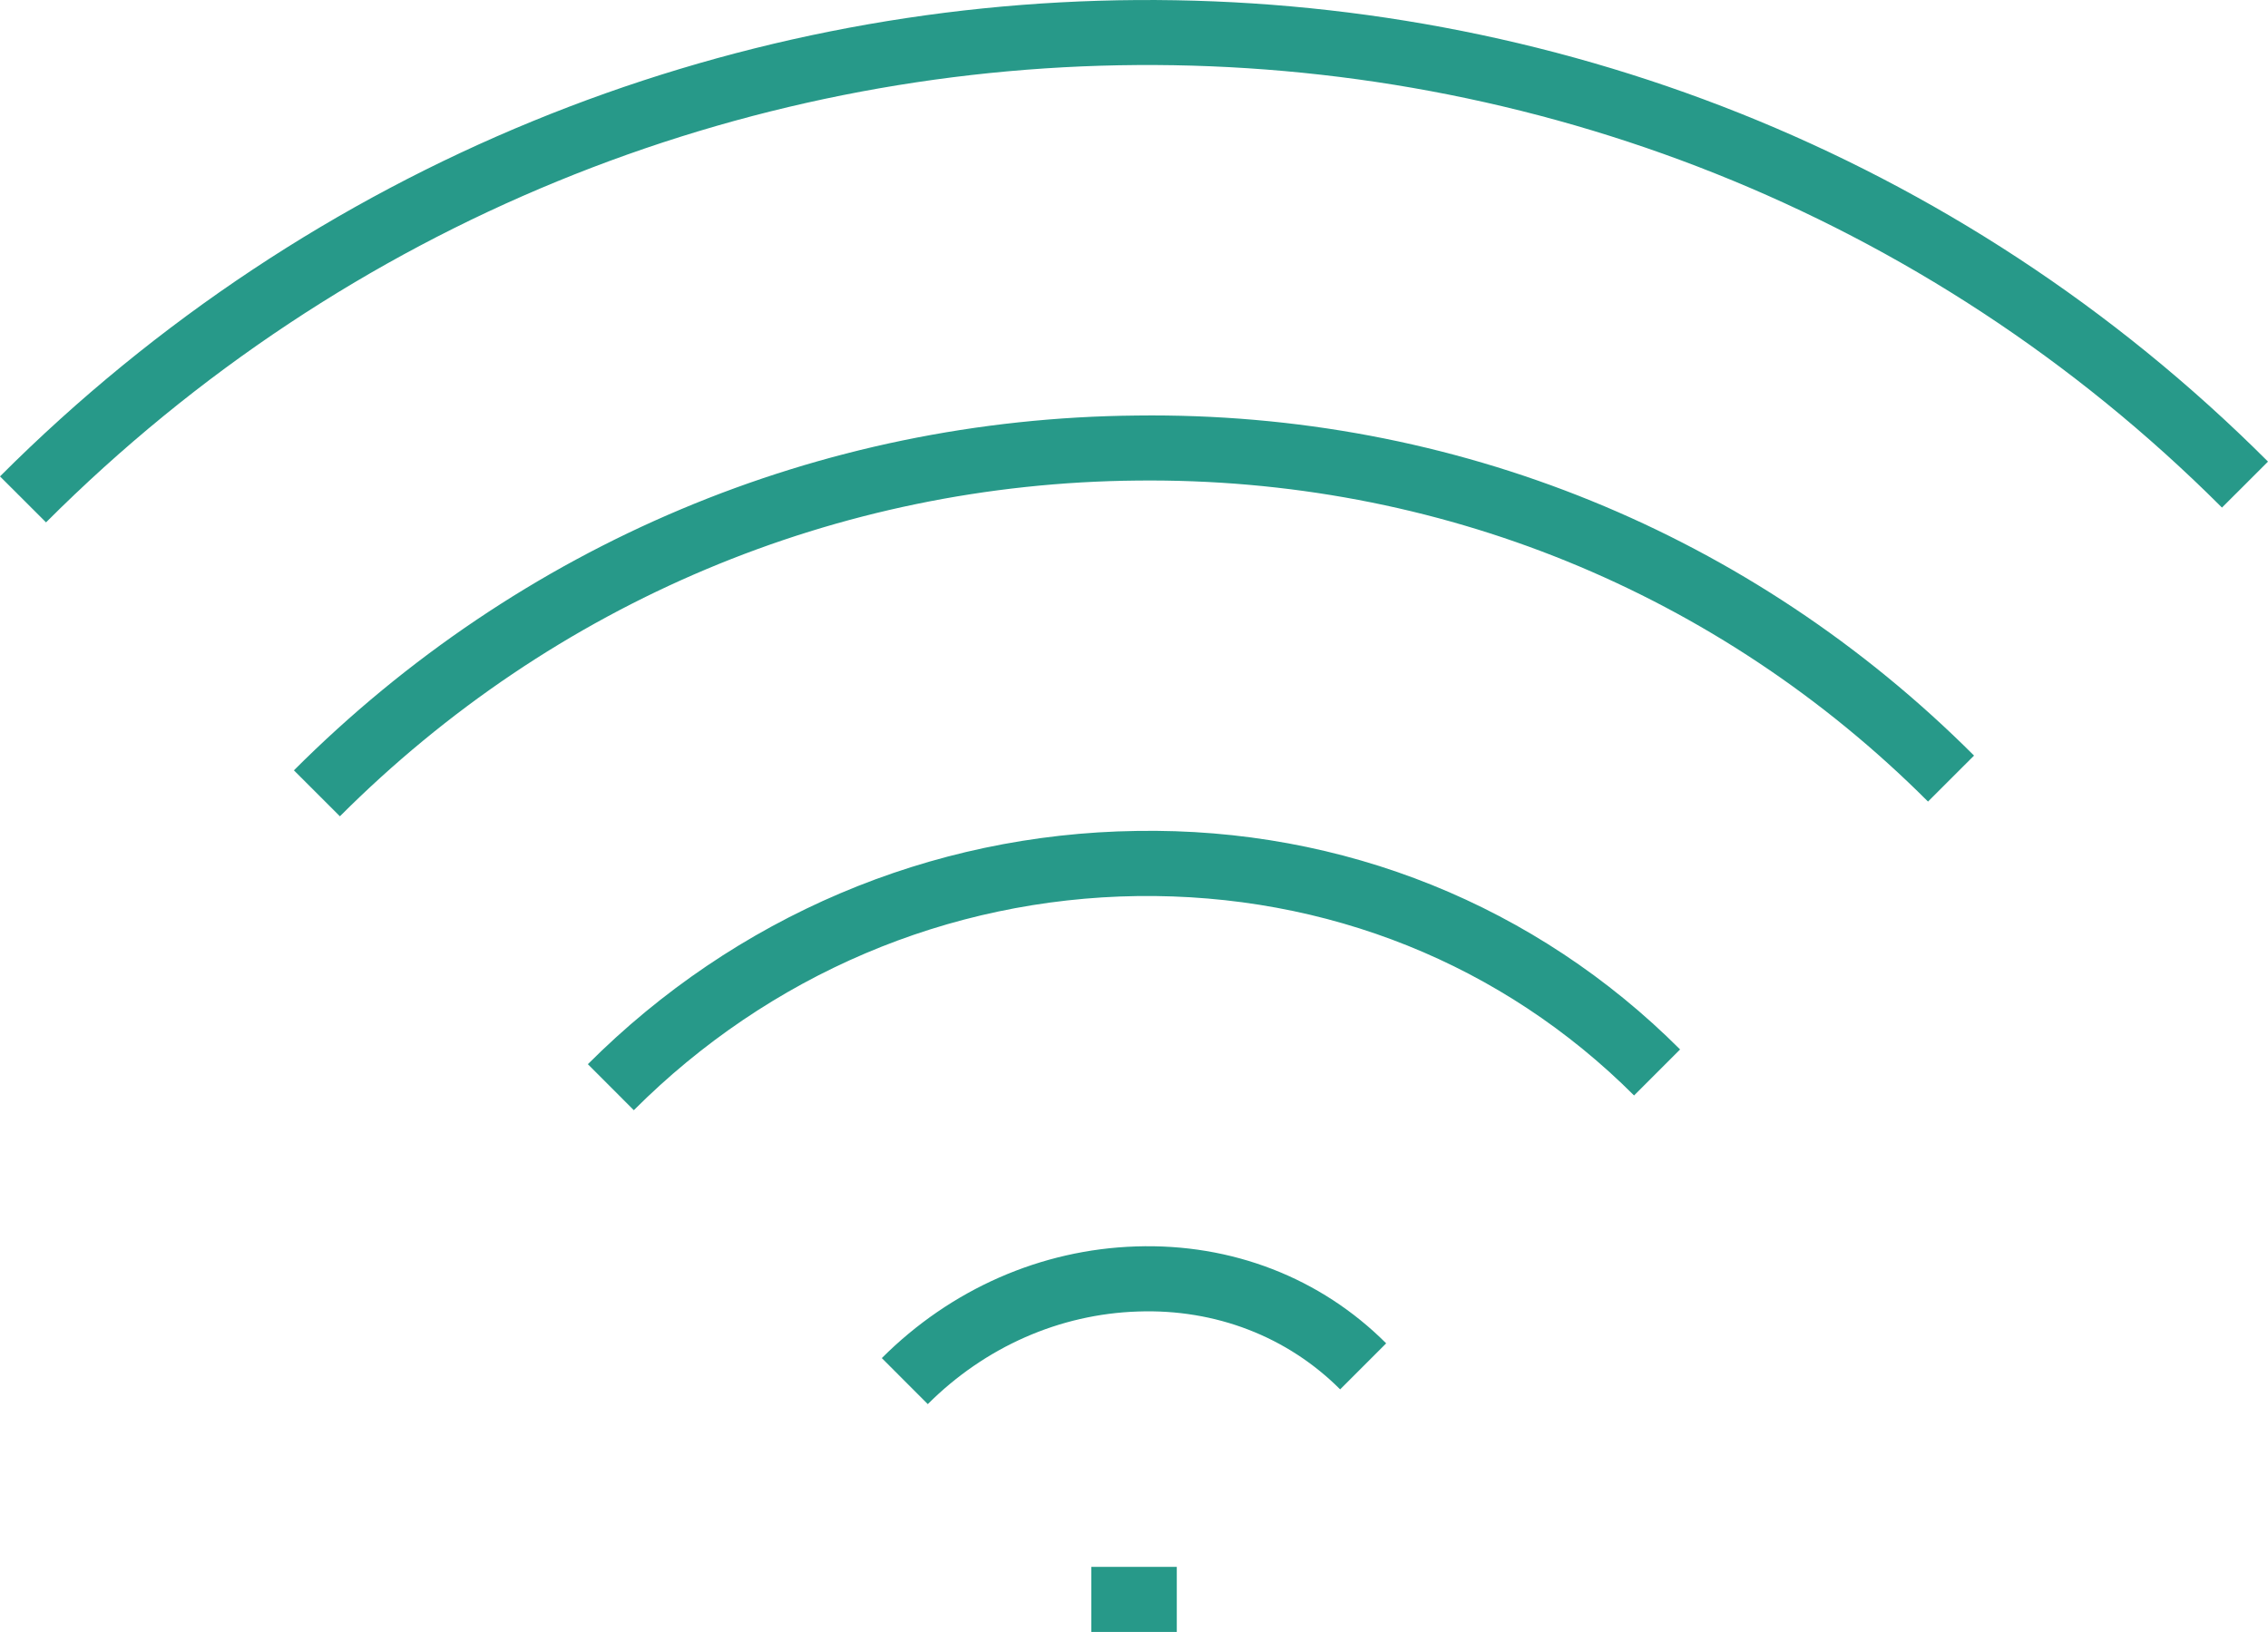
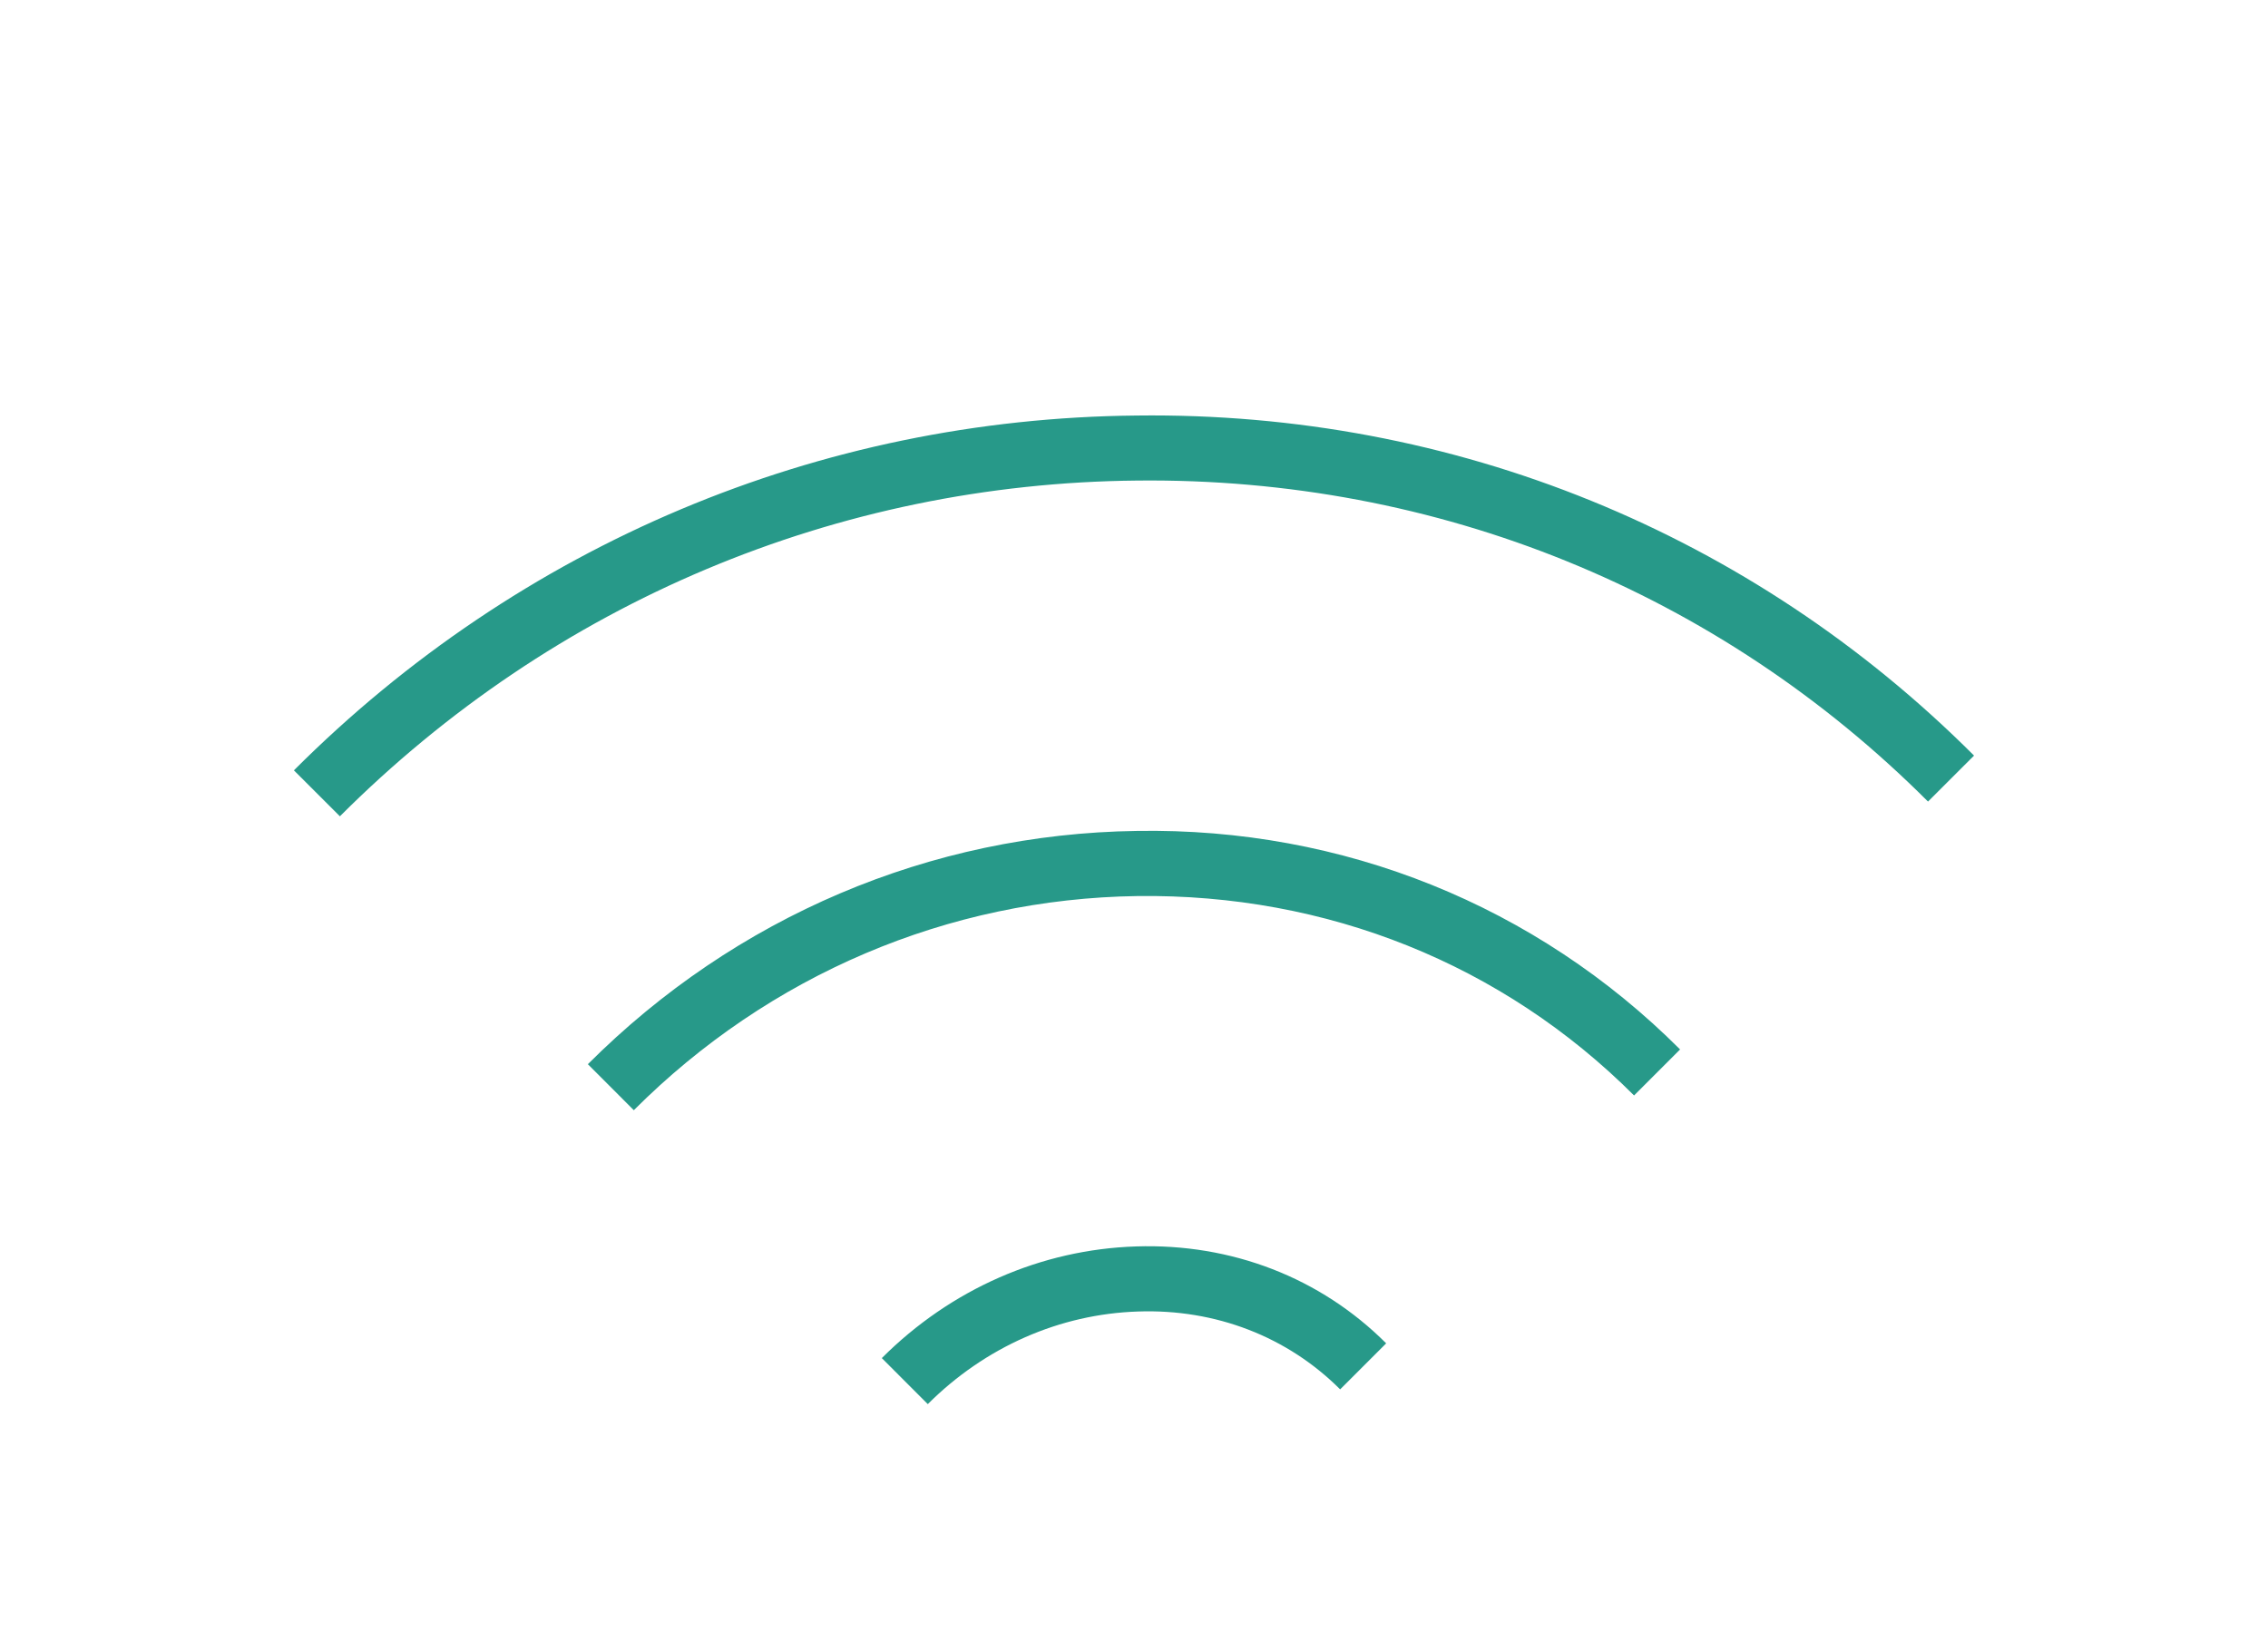
<svg xmlns="http://www.w3.org/2000/svg" id="Calque_1" data-name="Calque 1" viewBox="0 0 512 368.42">
  <defs>
    <style>
      .cls-1 {
        fill: #279989;
        stroke-width: 0px;
      }
    </style>
  </defs>
-   <path class="cls-1" d="m209.45,316.99l-10.38-10.39c15.57-15.57,35.95-24.52,57.38-25.21,21.58-.72,41.68,7.07,56.48,21.88l-10.39,10.39c-11.9-11.9-28.13-18.19-45.62-17.58-17.7.57-34.55,8-47.47,20.91h0Zm-66.36-66.35l-10.38-10.39c33.3-33.3,77.29-52,123.87-52.66,46.63-.8,90.24,16.87,122.7,49.33l-10.39,10.39c-29.64-29.63-69.33-45.57-112.11-45.02-42.74.6-83.12,17.77-113.7,48.35Zm-66.35-66.35l-10.39-10.38c51-51.01,118.57-79.45,190.27-80.1,71.67-.9,138.87,26.62,189.02,76.77l-10.39,10.38c-47.34-47.34-110.66-73.2-178.51-72.47-67.82.62-131.75,27.53-180.01,75.8h0Z" />
-   <path class="cls-1" d="m10.39,117.93L0,107.55c142.07-142.07,371.76-143.59,512-3.34l-10.39,10.38C367.1-19.92,146.73-18.43,10.39,117.93Zm235.97,235.8h19.3v14.69h-19.3v-14.69Z" />
+   <path class="cls-1" d="m209.45,316.99l-10.38-10.39c15.57-15.57,35.95-24.52,57.38-25.21,21.58-.72,41.68,7.07,56.48,21.88l-10.39,10.39c-11.9-11.9-28.13-18.19-45.62-17.58-17.7.57-34.55,8-47.47,20.91h0Zm-66.36-66.35l-10.38-10.39c33.3-33.3,77.29-52,123.87-52.66,46.63-.8,90.24,16.87,122.7,49.33l-10.39,10.39c-29.64-29.63-69.33-45.57-112.11-45.02-42.74.6-83.12,17.77-113.7,48.35Zm-66.35-66.35l-10.39-10.38c51-51.01,118.57-79.45,190.27-80.1,71.67-.9,138.87,26.62,189.02,76.77l-10.39,10.38c-47.34-47.34-110.66-73.2-178.51-72.47-67.82.62-131.75,27.53-180.01,75.8Z" />
</svg>